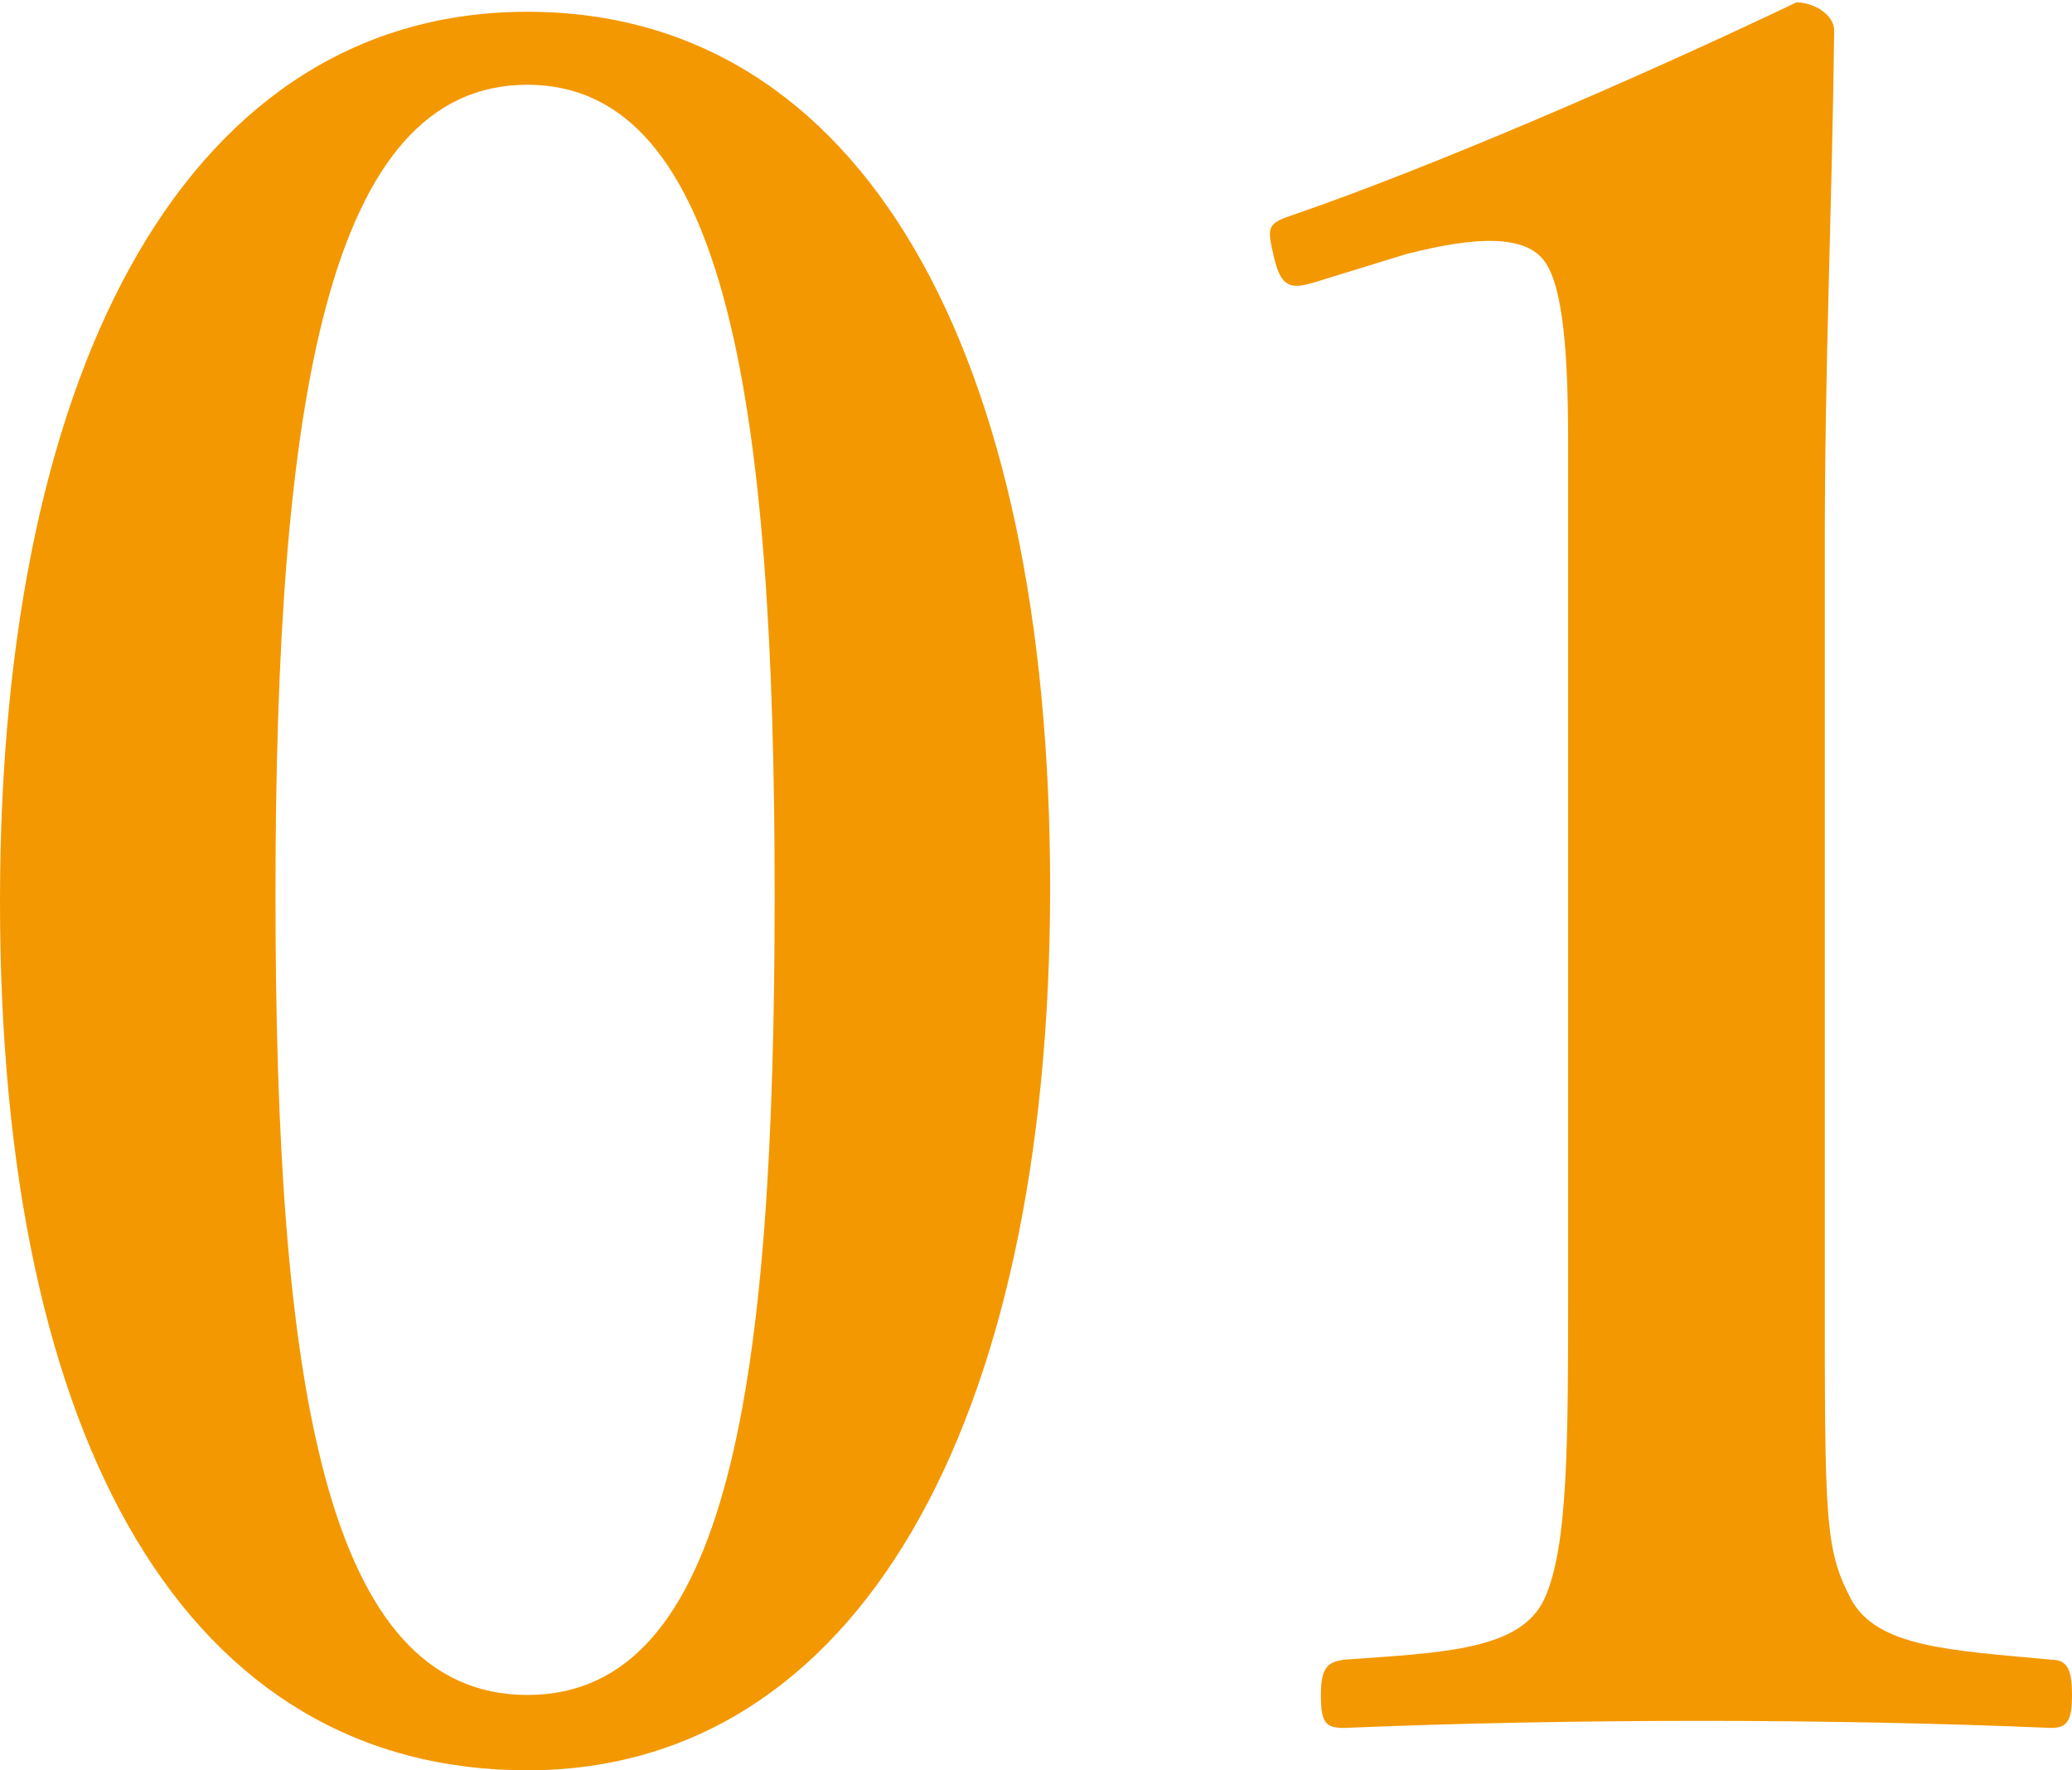
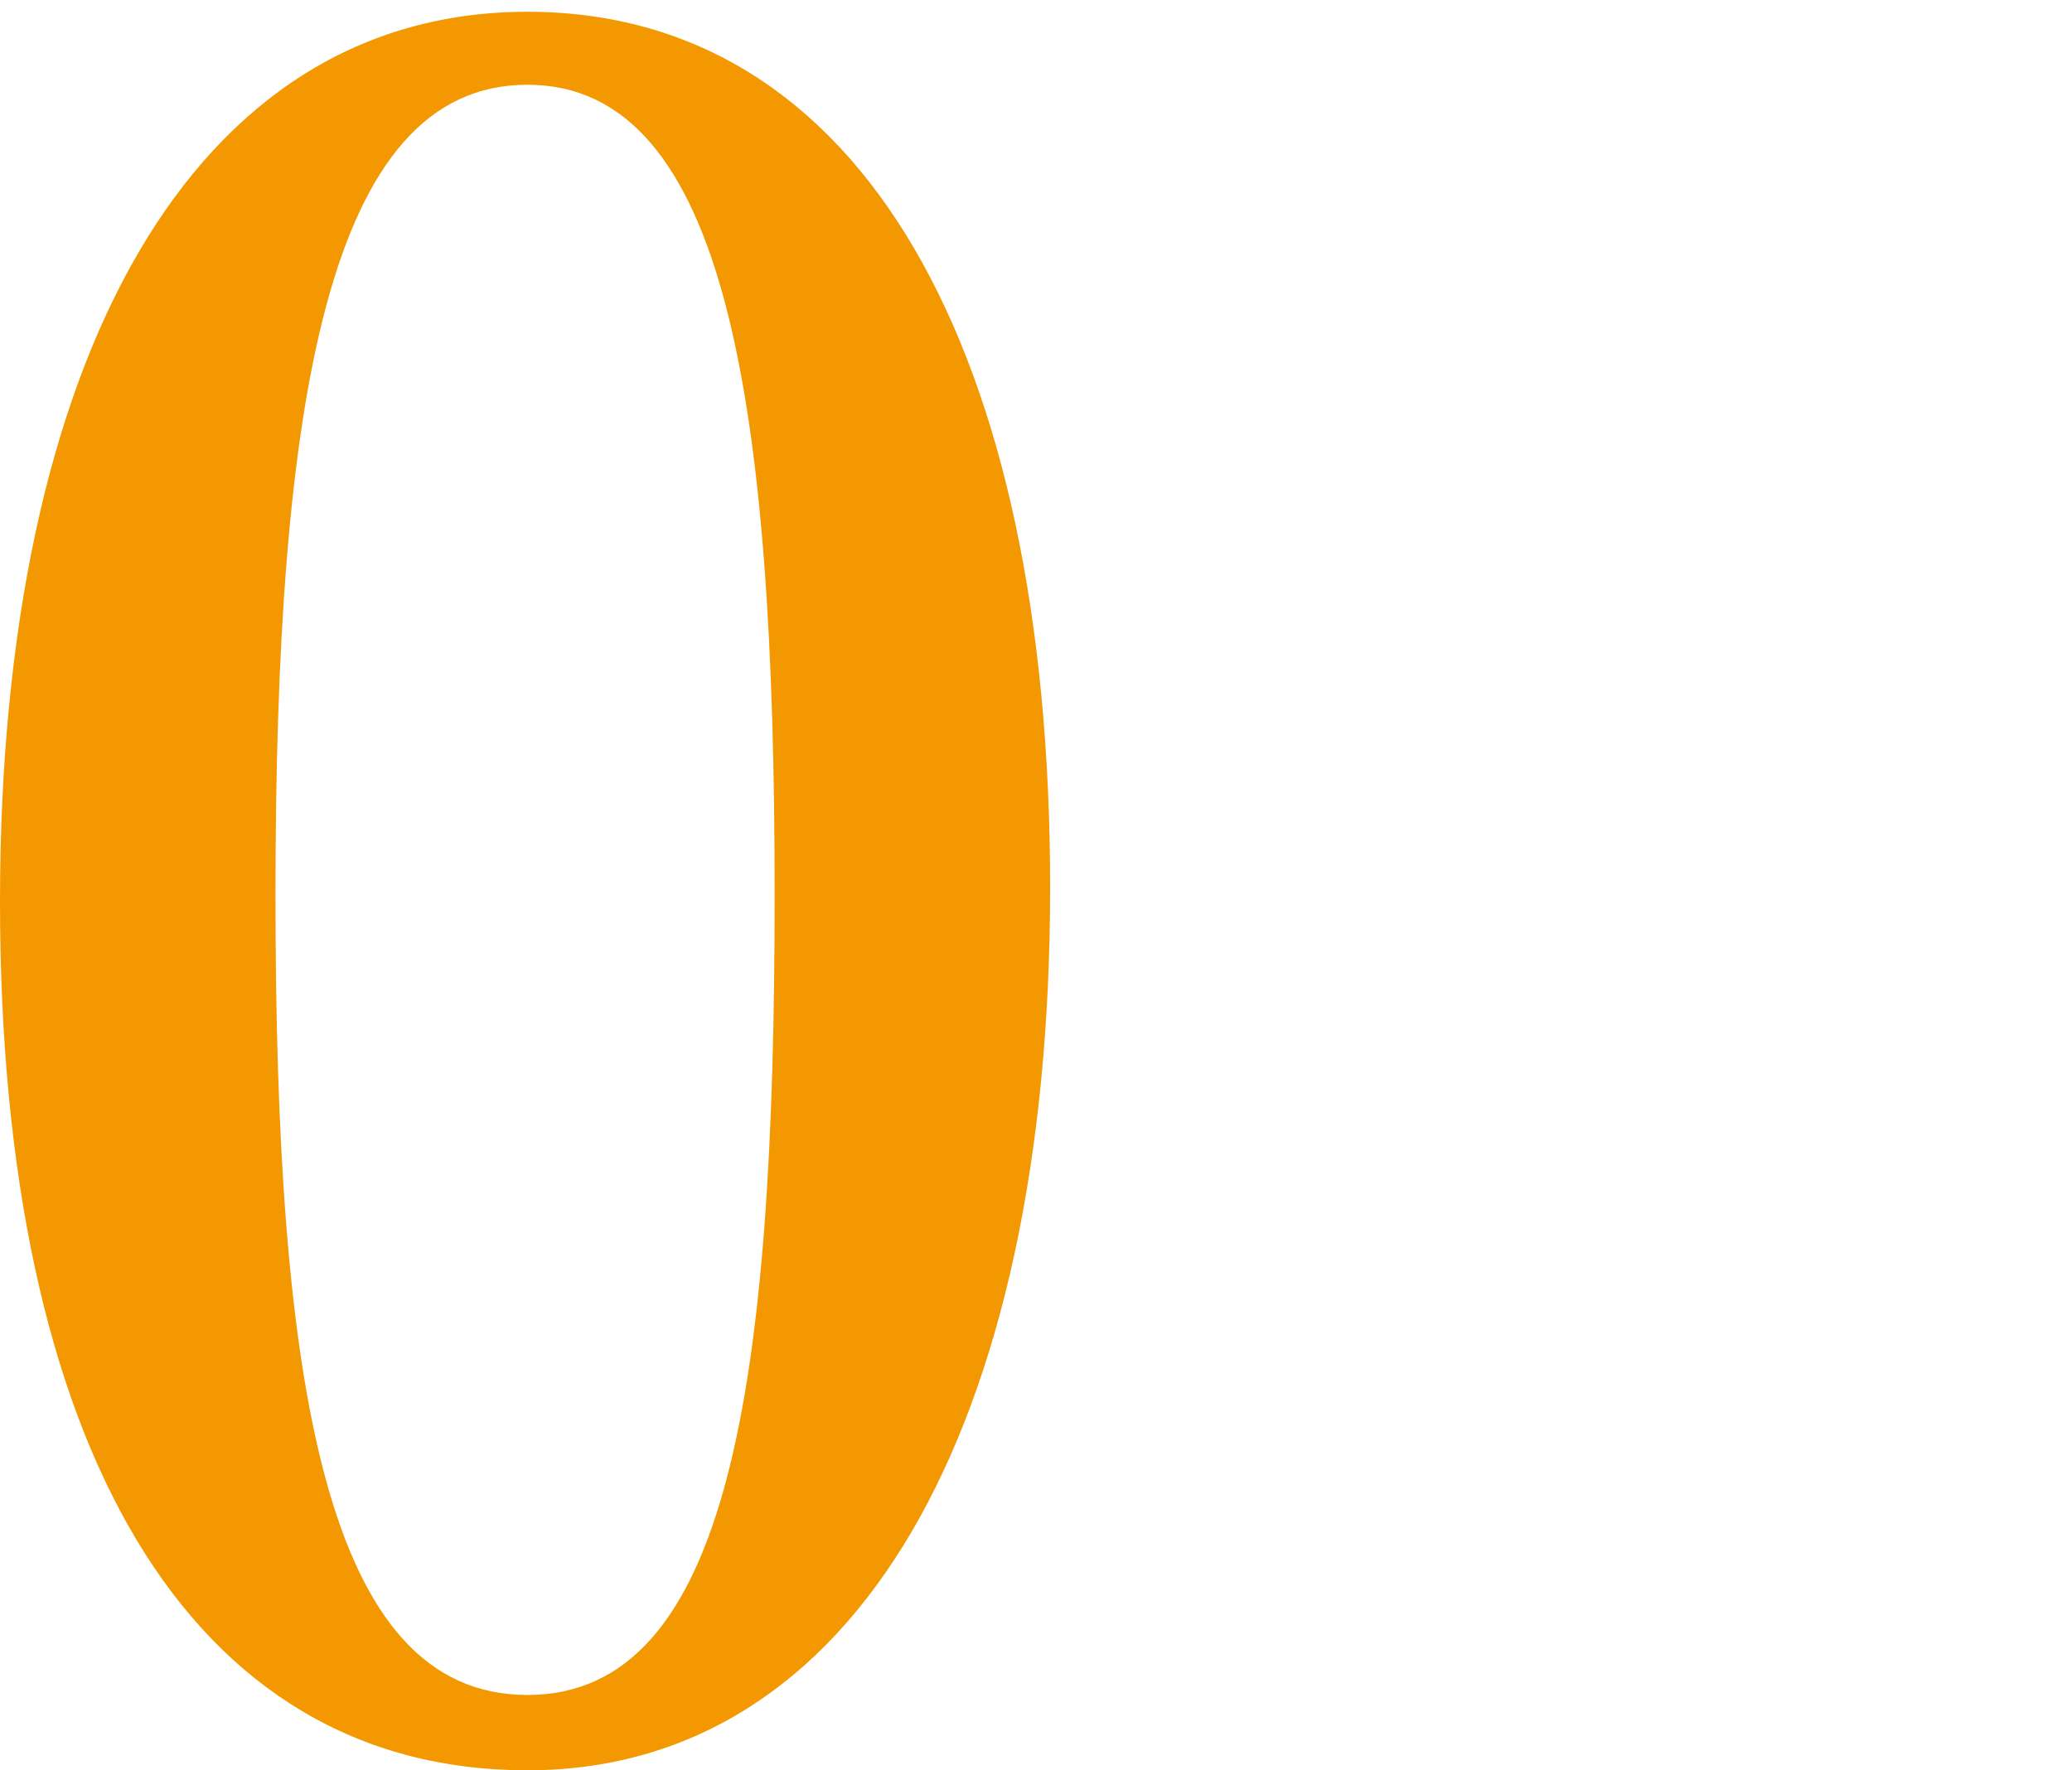
<svg xmlns="http://www.w3.org/2000/svg" viewBox="0 0 44 37.6">
  <defs>
    <style>.a{fill:#f39800;}</style>
  </defs>
  <path class="a" d="M22.3,18.85c0,11.5-4.15,18.75-11.1,18.75C4,37.6,0,30.7,0,19.15S4.1.25,11.2.25,22.3,7.45,22.3,18.85ZM5.85,19c0,10.4,1.05,17,5.35,17s5.25-6.65,5.25-17-1-17.2-5.25-17.2S5.85,8.55,5.85,19Z" />
-   <path class="a" d="M27.9,6c-.5.15-.7.1-.85-.55s-.15-.7.45-.9c2.9-1,7.3-2.9,10.65-4.5.35,0,.8.25.8.6-.05,4-.2,7-.2,11.05V27.3c0,4.95,0,5.6.55,6.65s2.15,1.1,4.25,1.3c.35,0,.45.2.45.75s-.1.7-.45.7c-2.3-.1-5-.15-7.4-.15-2.6,0-5.25.05-7.6.15-.4,0-.5-.1-.5-.7s.15-.7.5-.75c2.1-.15,3.75-.2,4.25-1.3s.5-3.3.5-6.65V9.4c0-1.85-.1-3.3-.5-3.85S31.4,5,29.85,5.4Z" />
</svg>